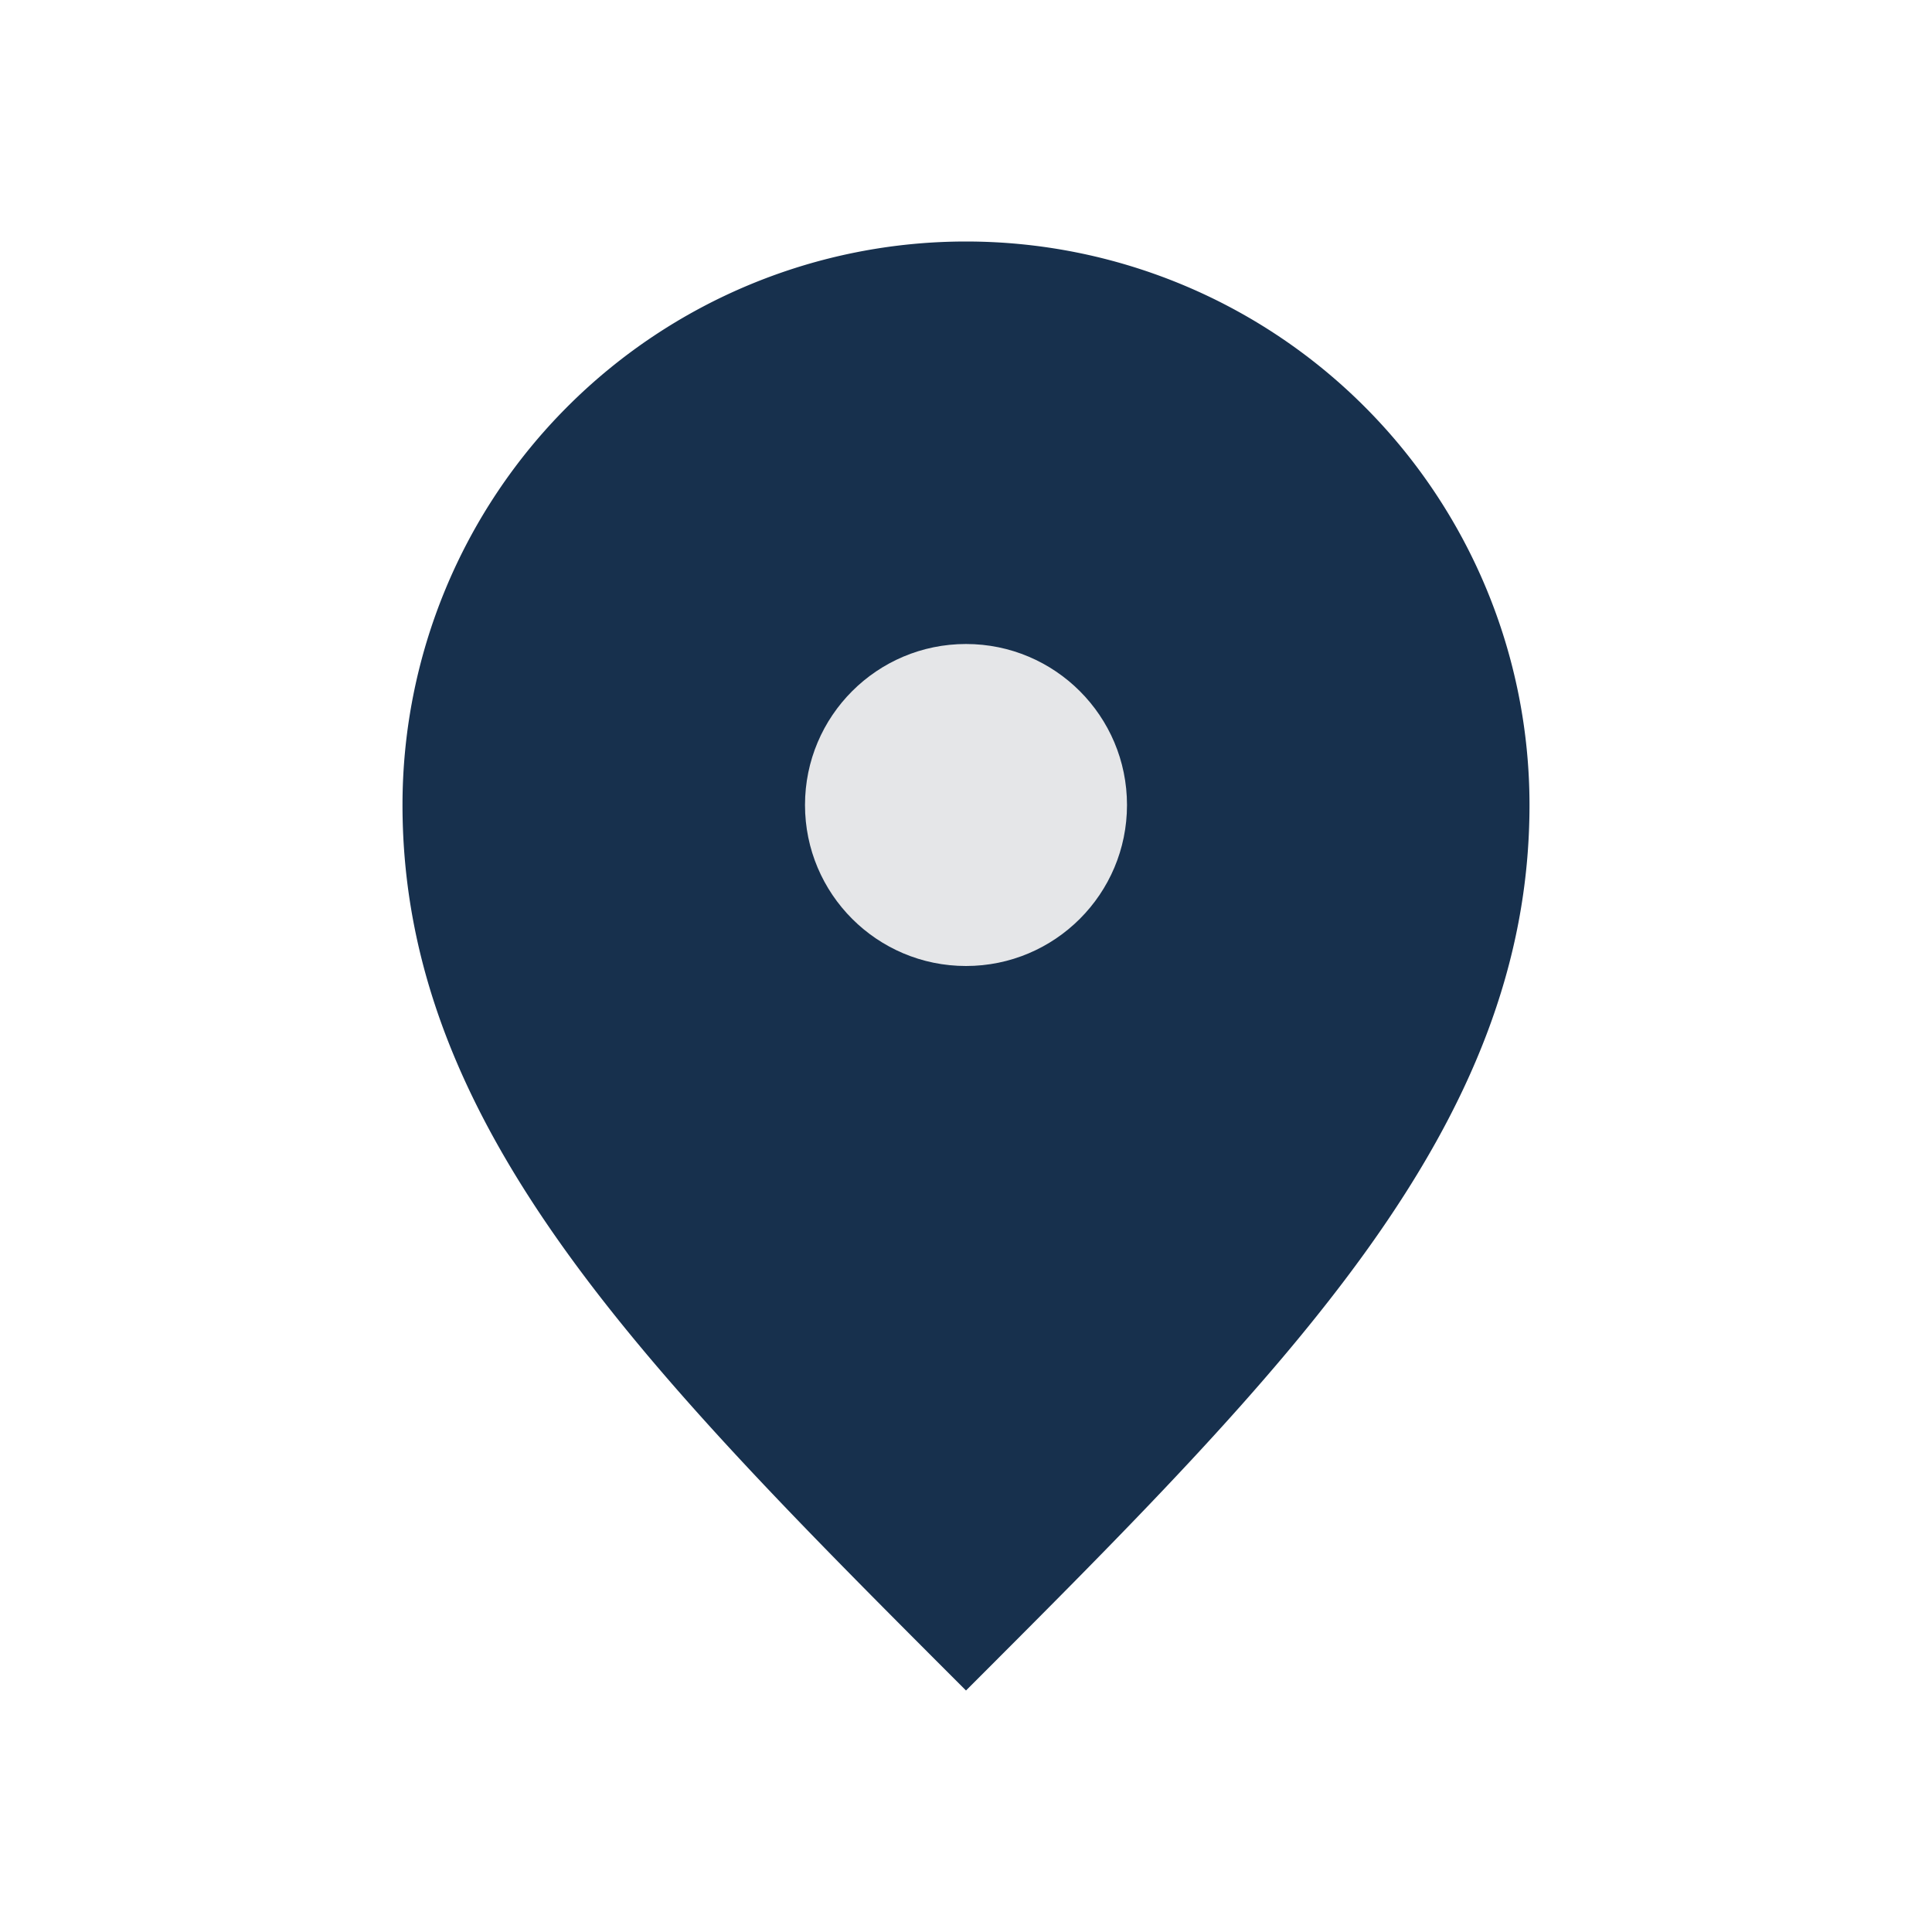
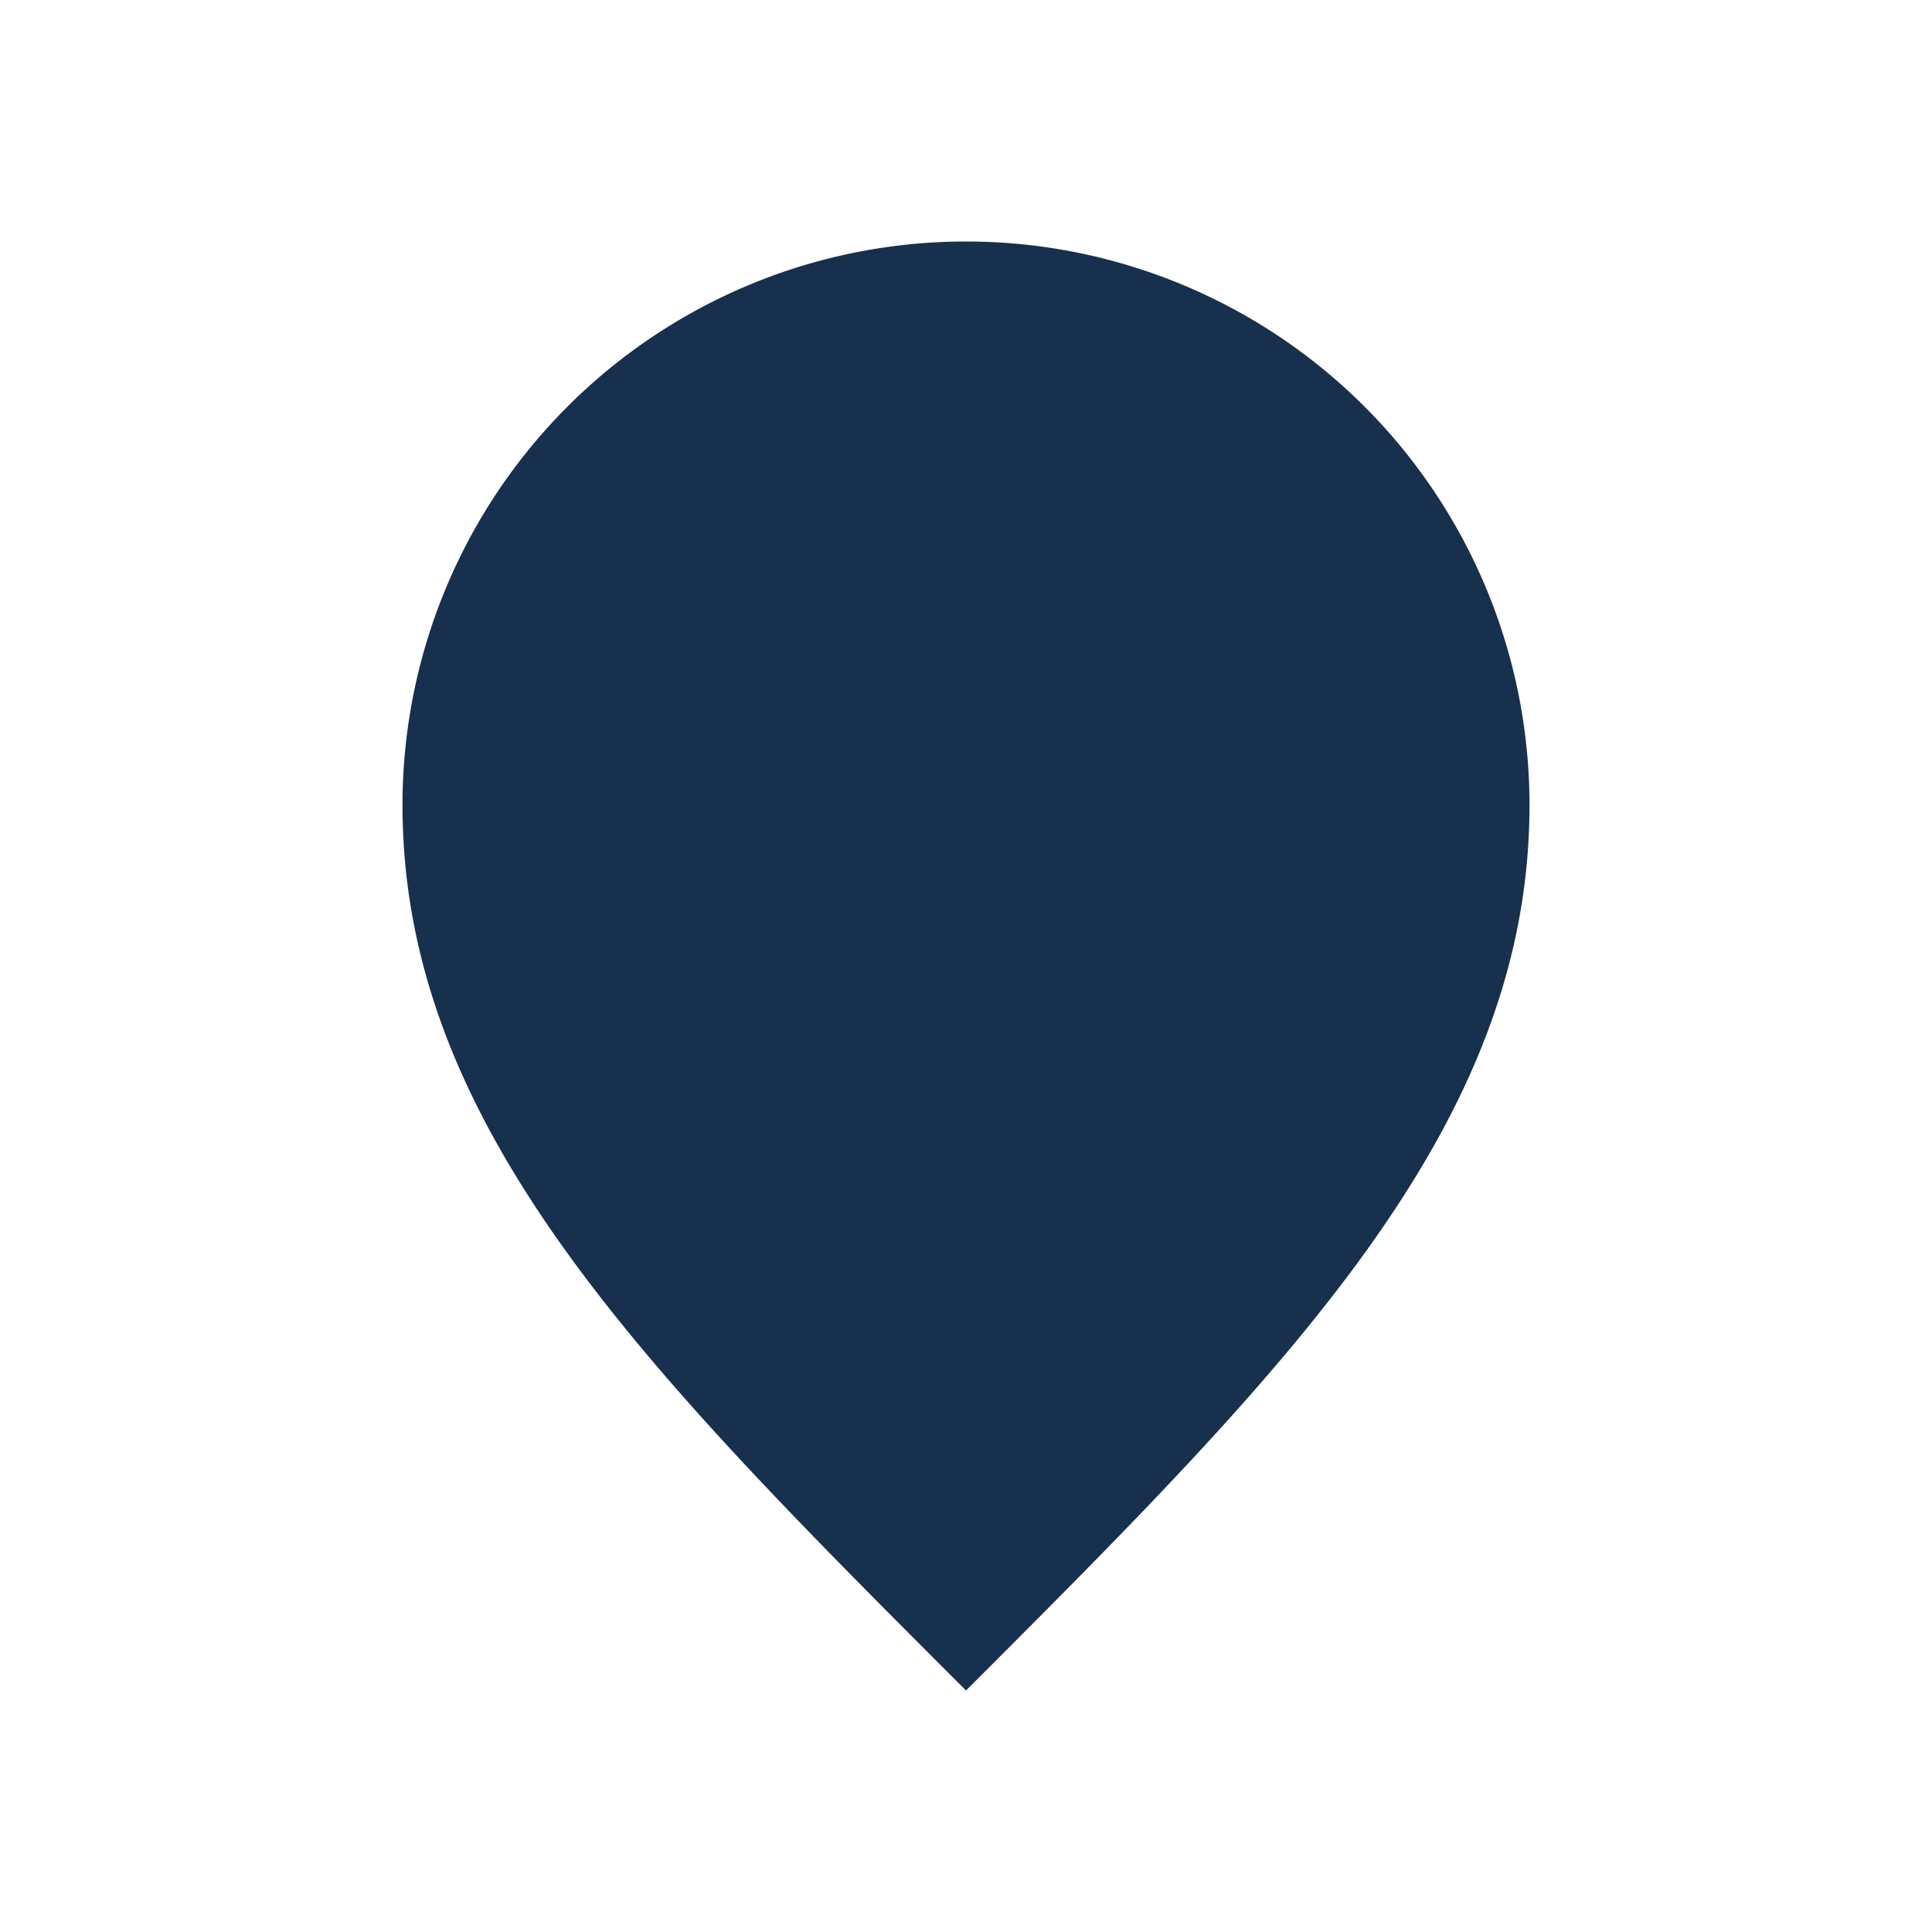
<svg xmlns="http://www.w3.org/2000/svg" width="24" height="24" viewBox="0 0 24 24">
  <path d="M12 21c-4-4-7-7-7-11a7 7 0 1114 0c0 4-3 7-7 11z" fill="#17304D" />
-   <circle cx="12" cy="10" r="2" fill="#E5E6E8" />
</svg>